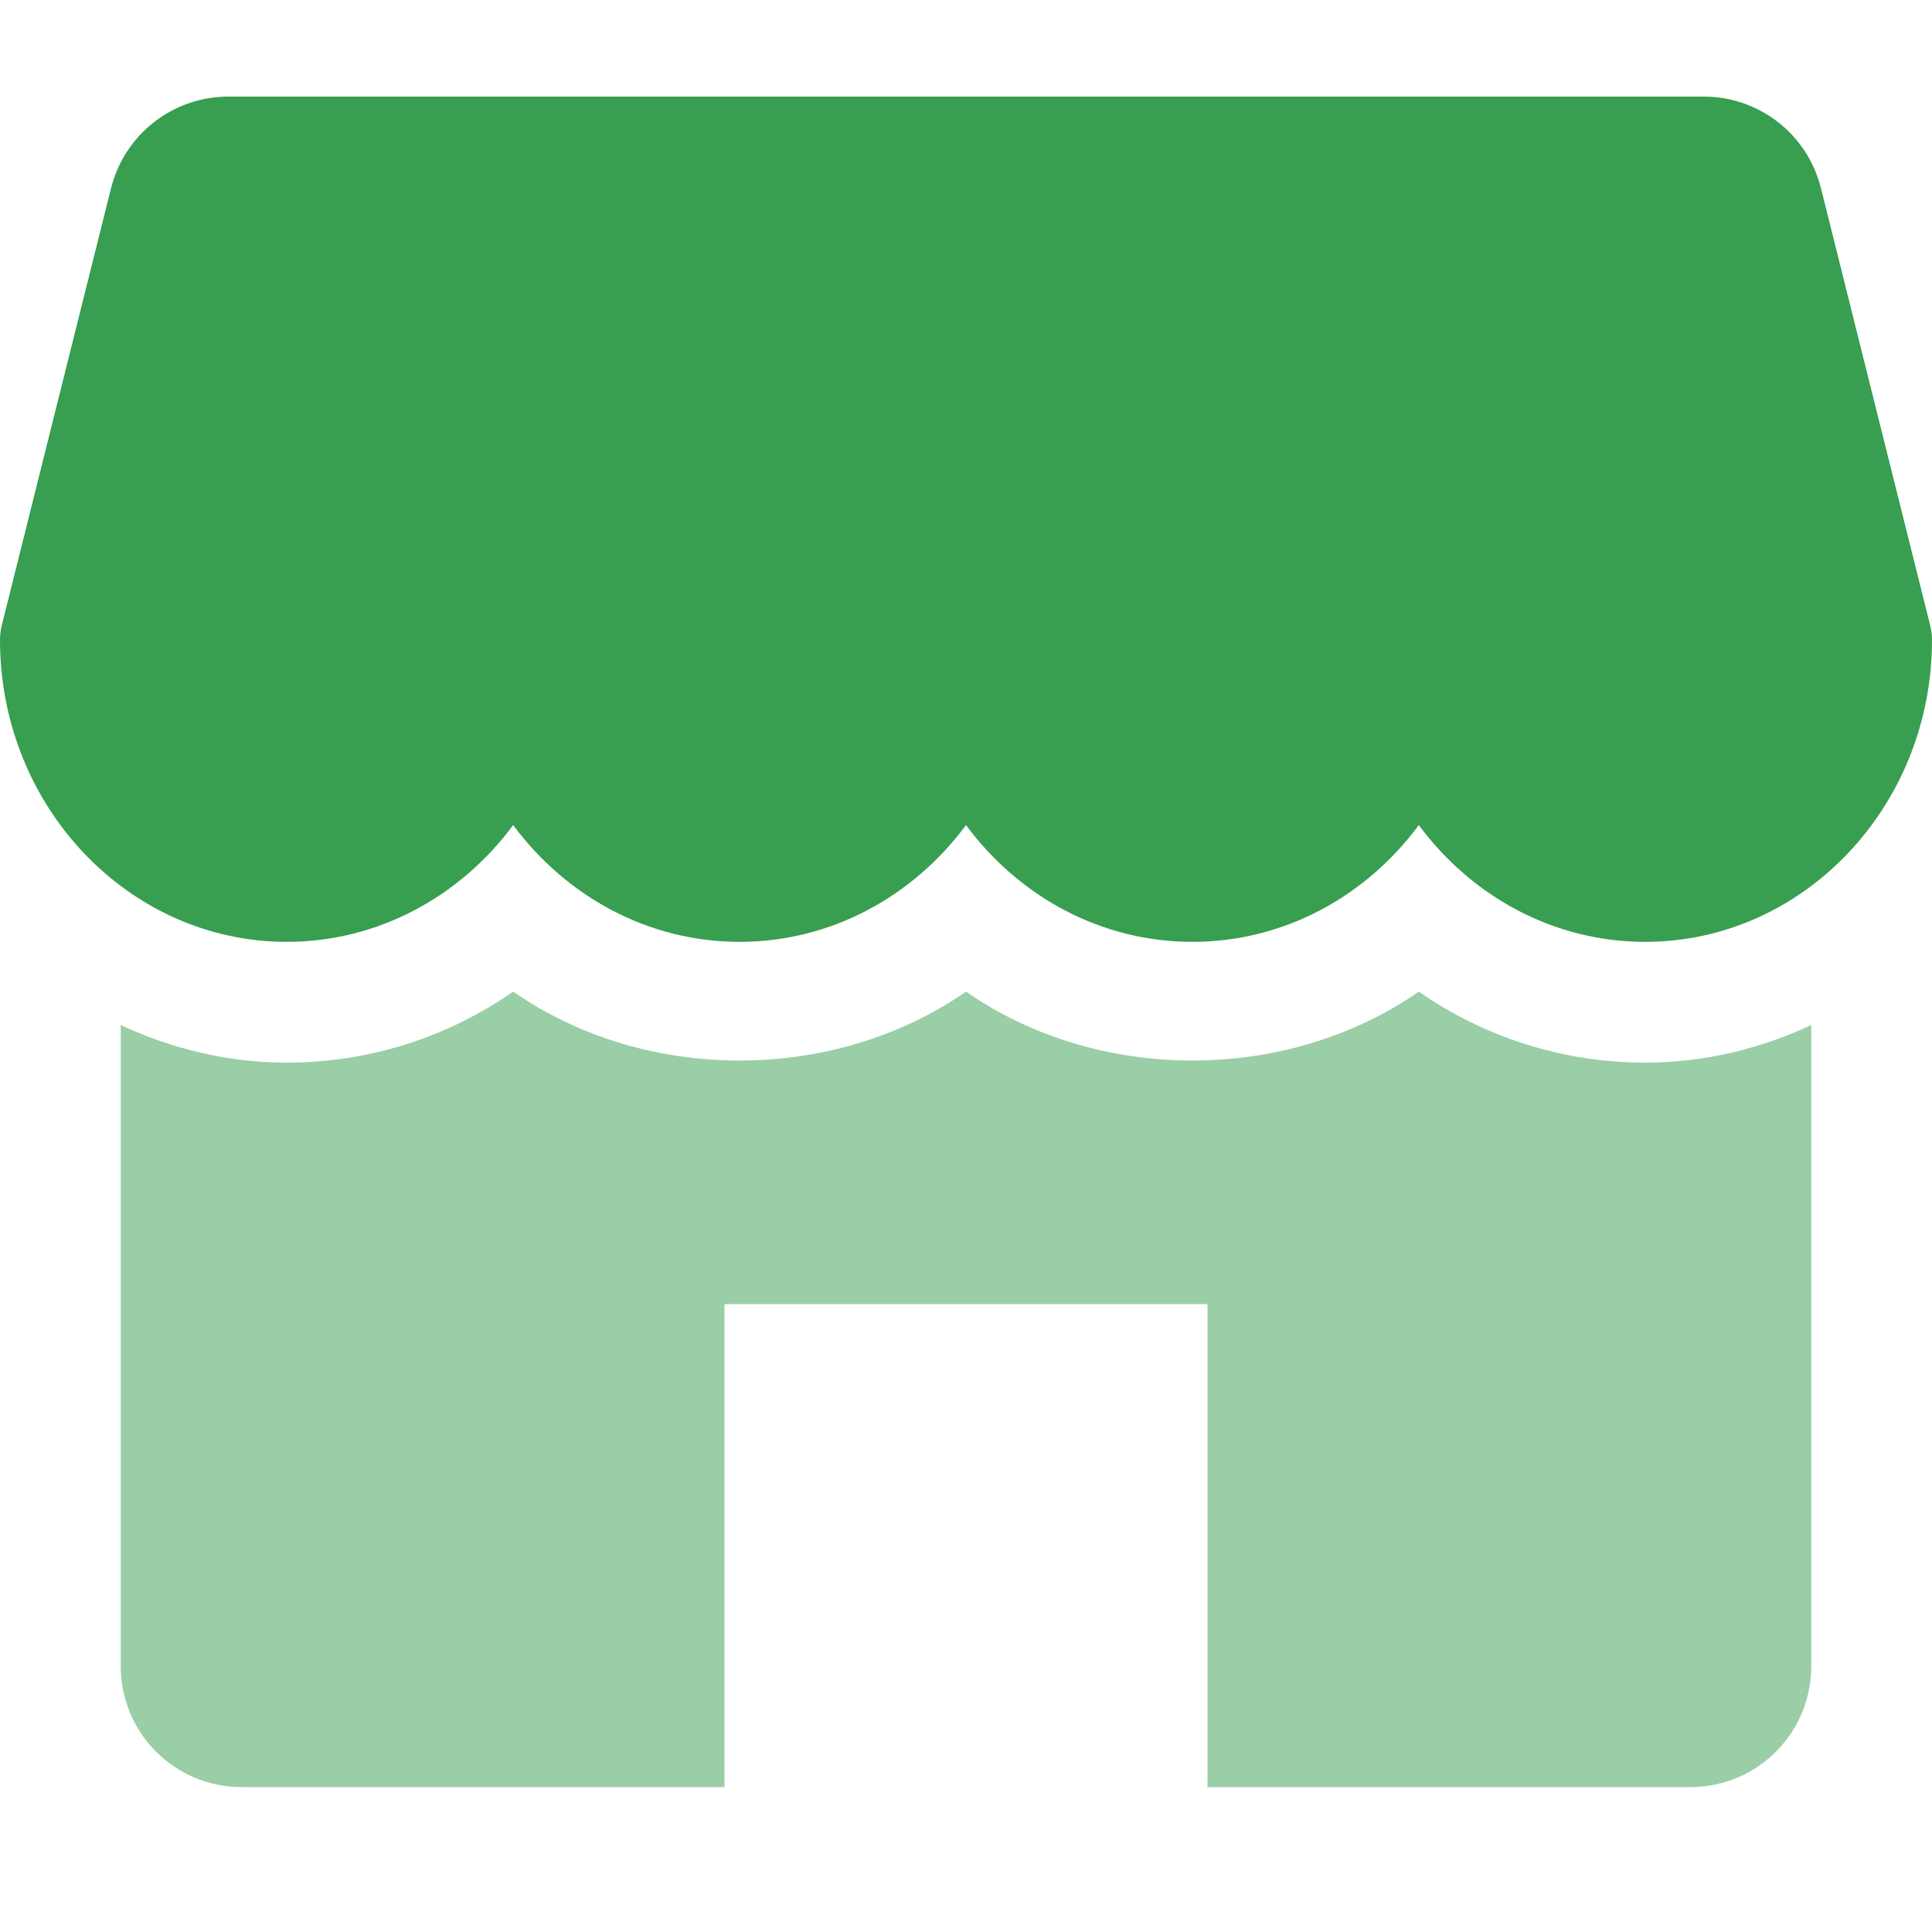
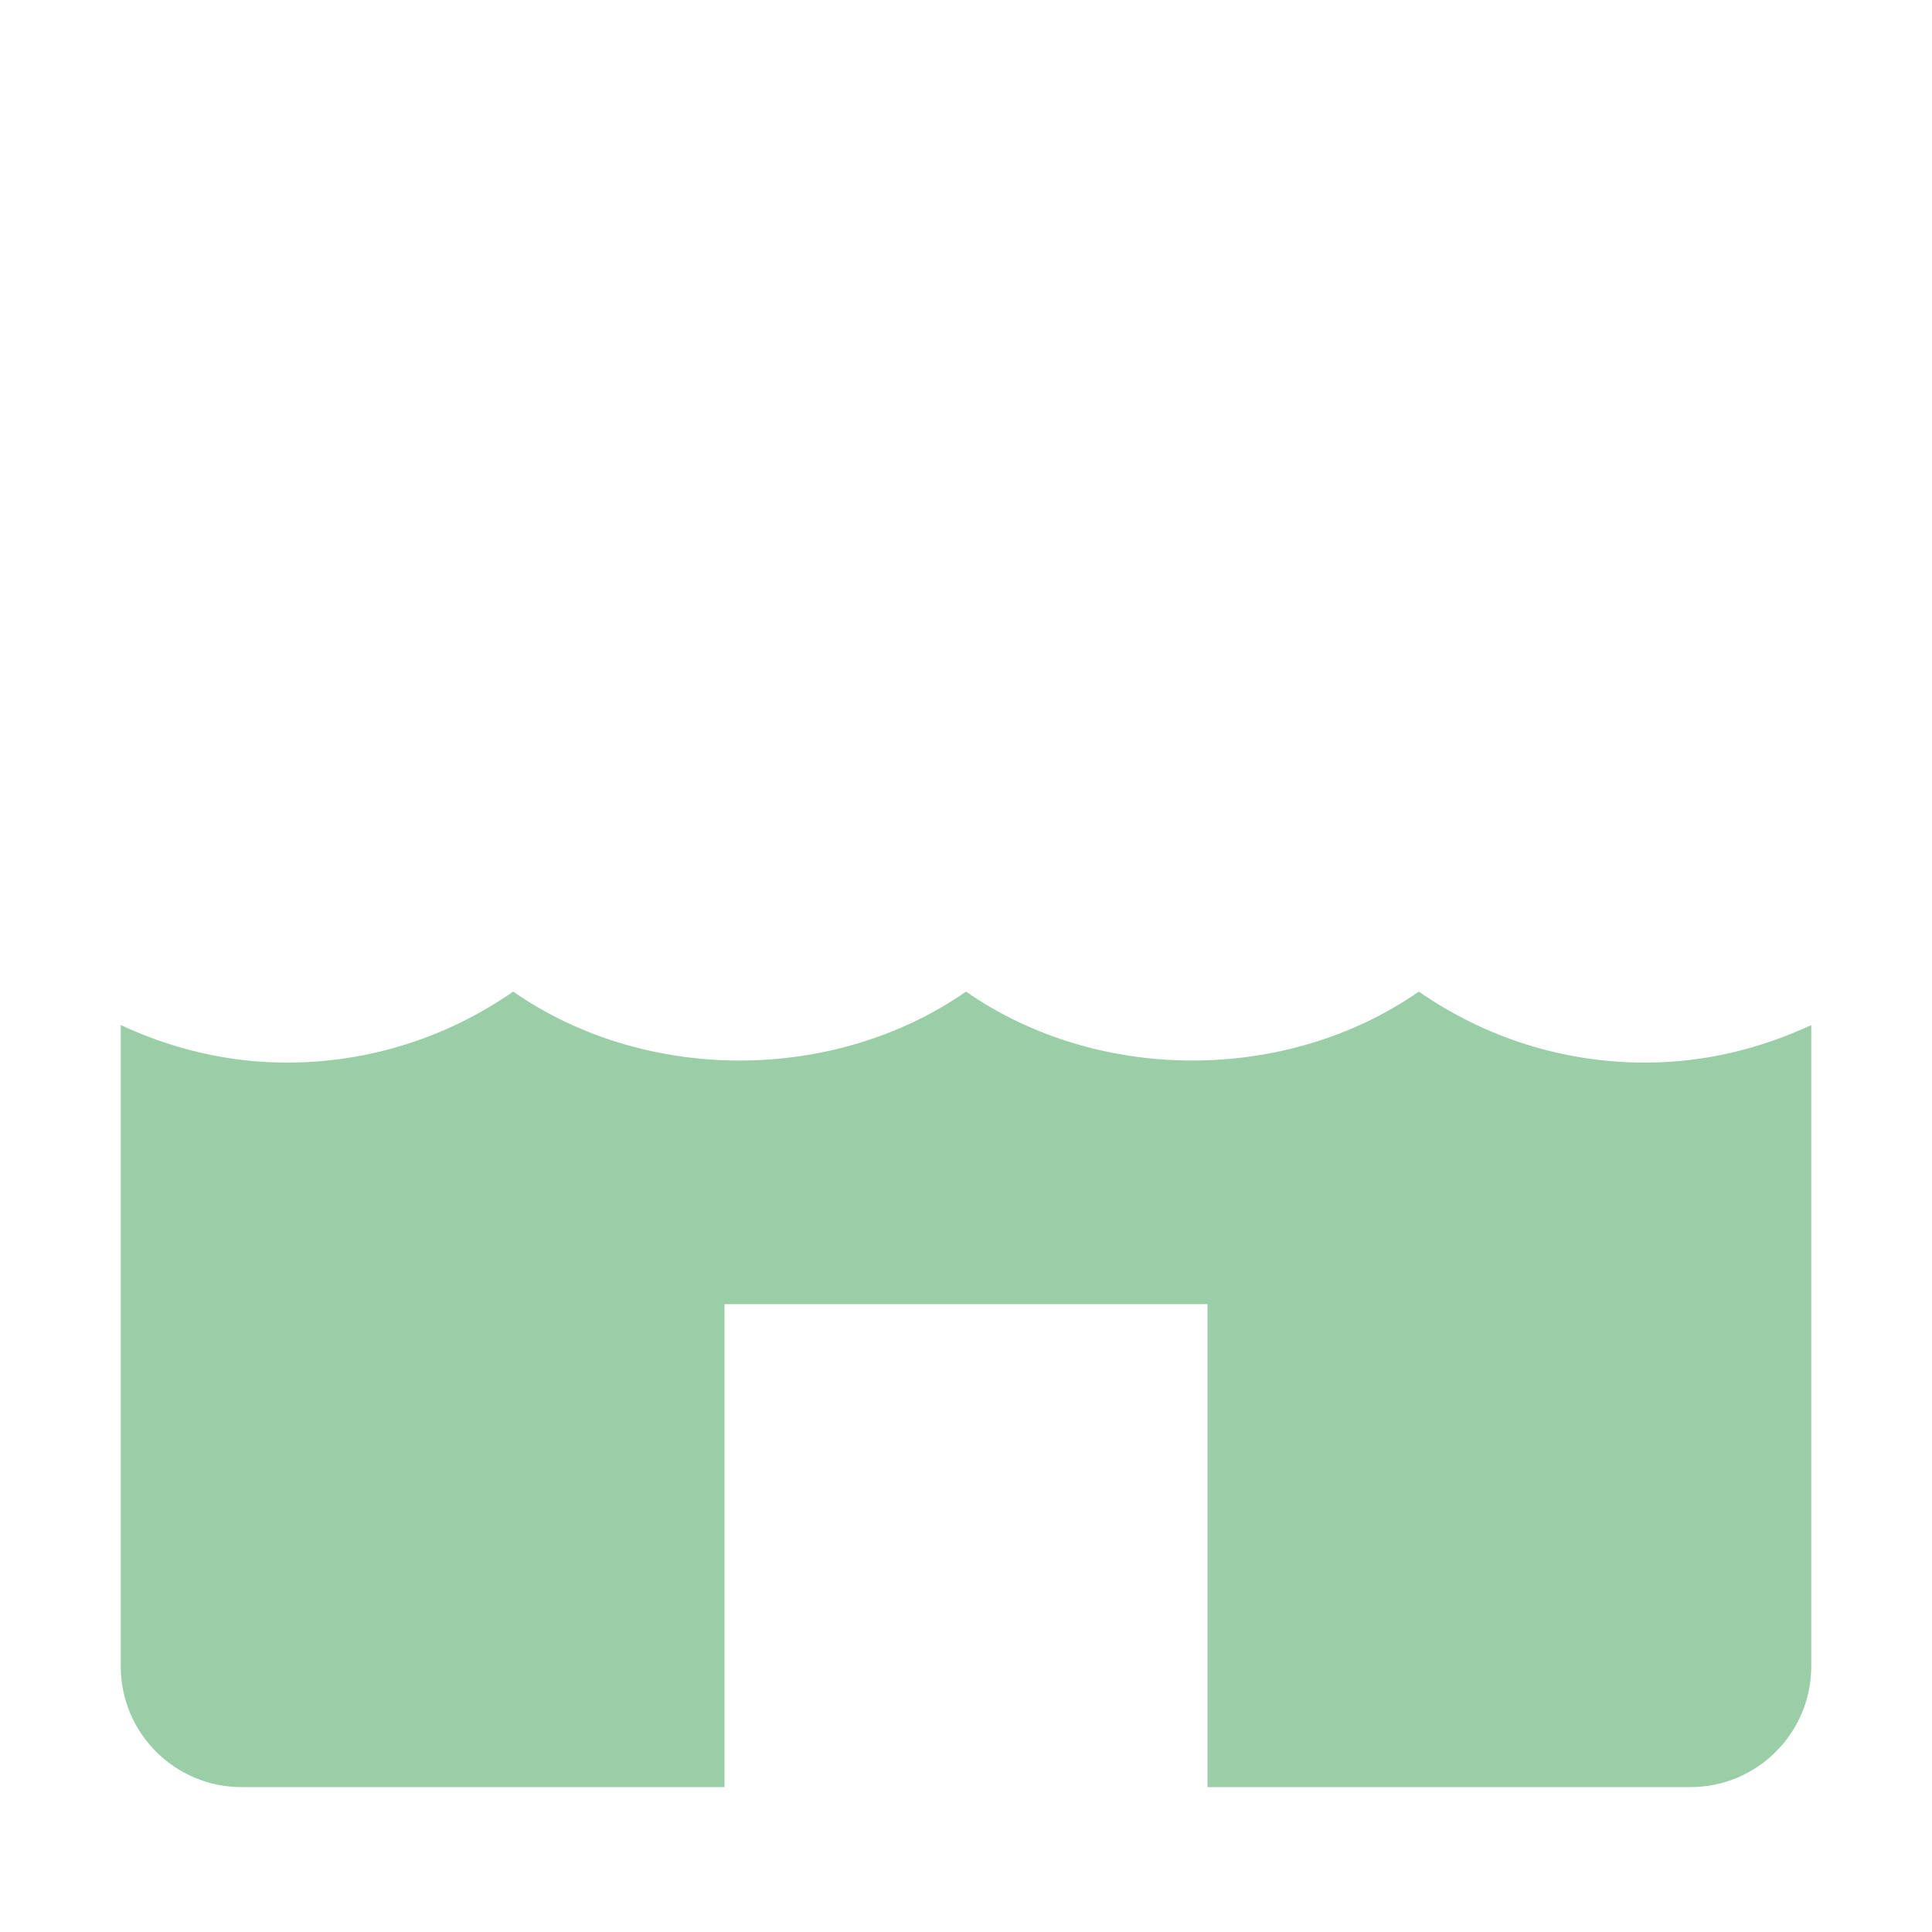
<svg xmlns="http://www.w3.org/2000/svg" width="40" height="40" viewBox="0 0 40 40" fill="none">
  <path d="M34.062 22C32.36 22 30.742 21.48 29.375 20.53C26.64 22.433 22.735 22.433 20 20.53C17.265 22.433 13.36 22.433 10.625 20.53C9.258 21.48 7.64 22 5.938 22C4.71 22 3.553 21.712 2.5 21.223V34.5C2.5 35.88 3.62 37 5 37H15V27H25V37H35C36.38 37 37.5 35.88 37.5 34.5V21.223C36.447 21.712 35.29 22 34.062 22Z" fill="#379F4F" fill-opacity="0.5" />
-   <path d="M37.7 3.893L39.962 12.947C39.987 13.045 40 13.148 40 13.25C40 16.695 37.337 19.5 34.062 19.5C32.157 19.5 30.462 18.552 29.375 17.082C28.288 18.552 26.593 19.5 24.688 19.5C22.782 19.5 21.087 18.552 20 17.082C18.913 18.552 17.215 19.5 15.312 19.5C13.41 19.5 11.713 18.552 10.625 17.082C9.537 18.552 7.84 19.5 5.938 19.5C2.663 19.5 0 16.695 0 13.25C0 13.148 0.013 13.045 0.037 12.947L2.3 3.893C2.58 2.78 3.58 2 4.728 2H35.275C36.422 2 37.422 2.78 37.7 3.893Z" fill="#379F4F" />
</svg>